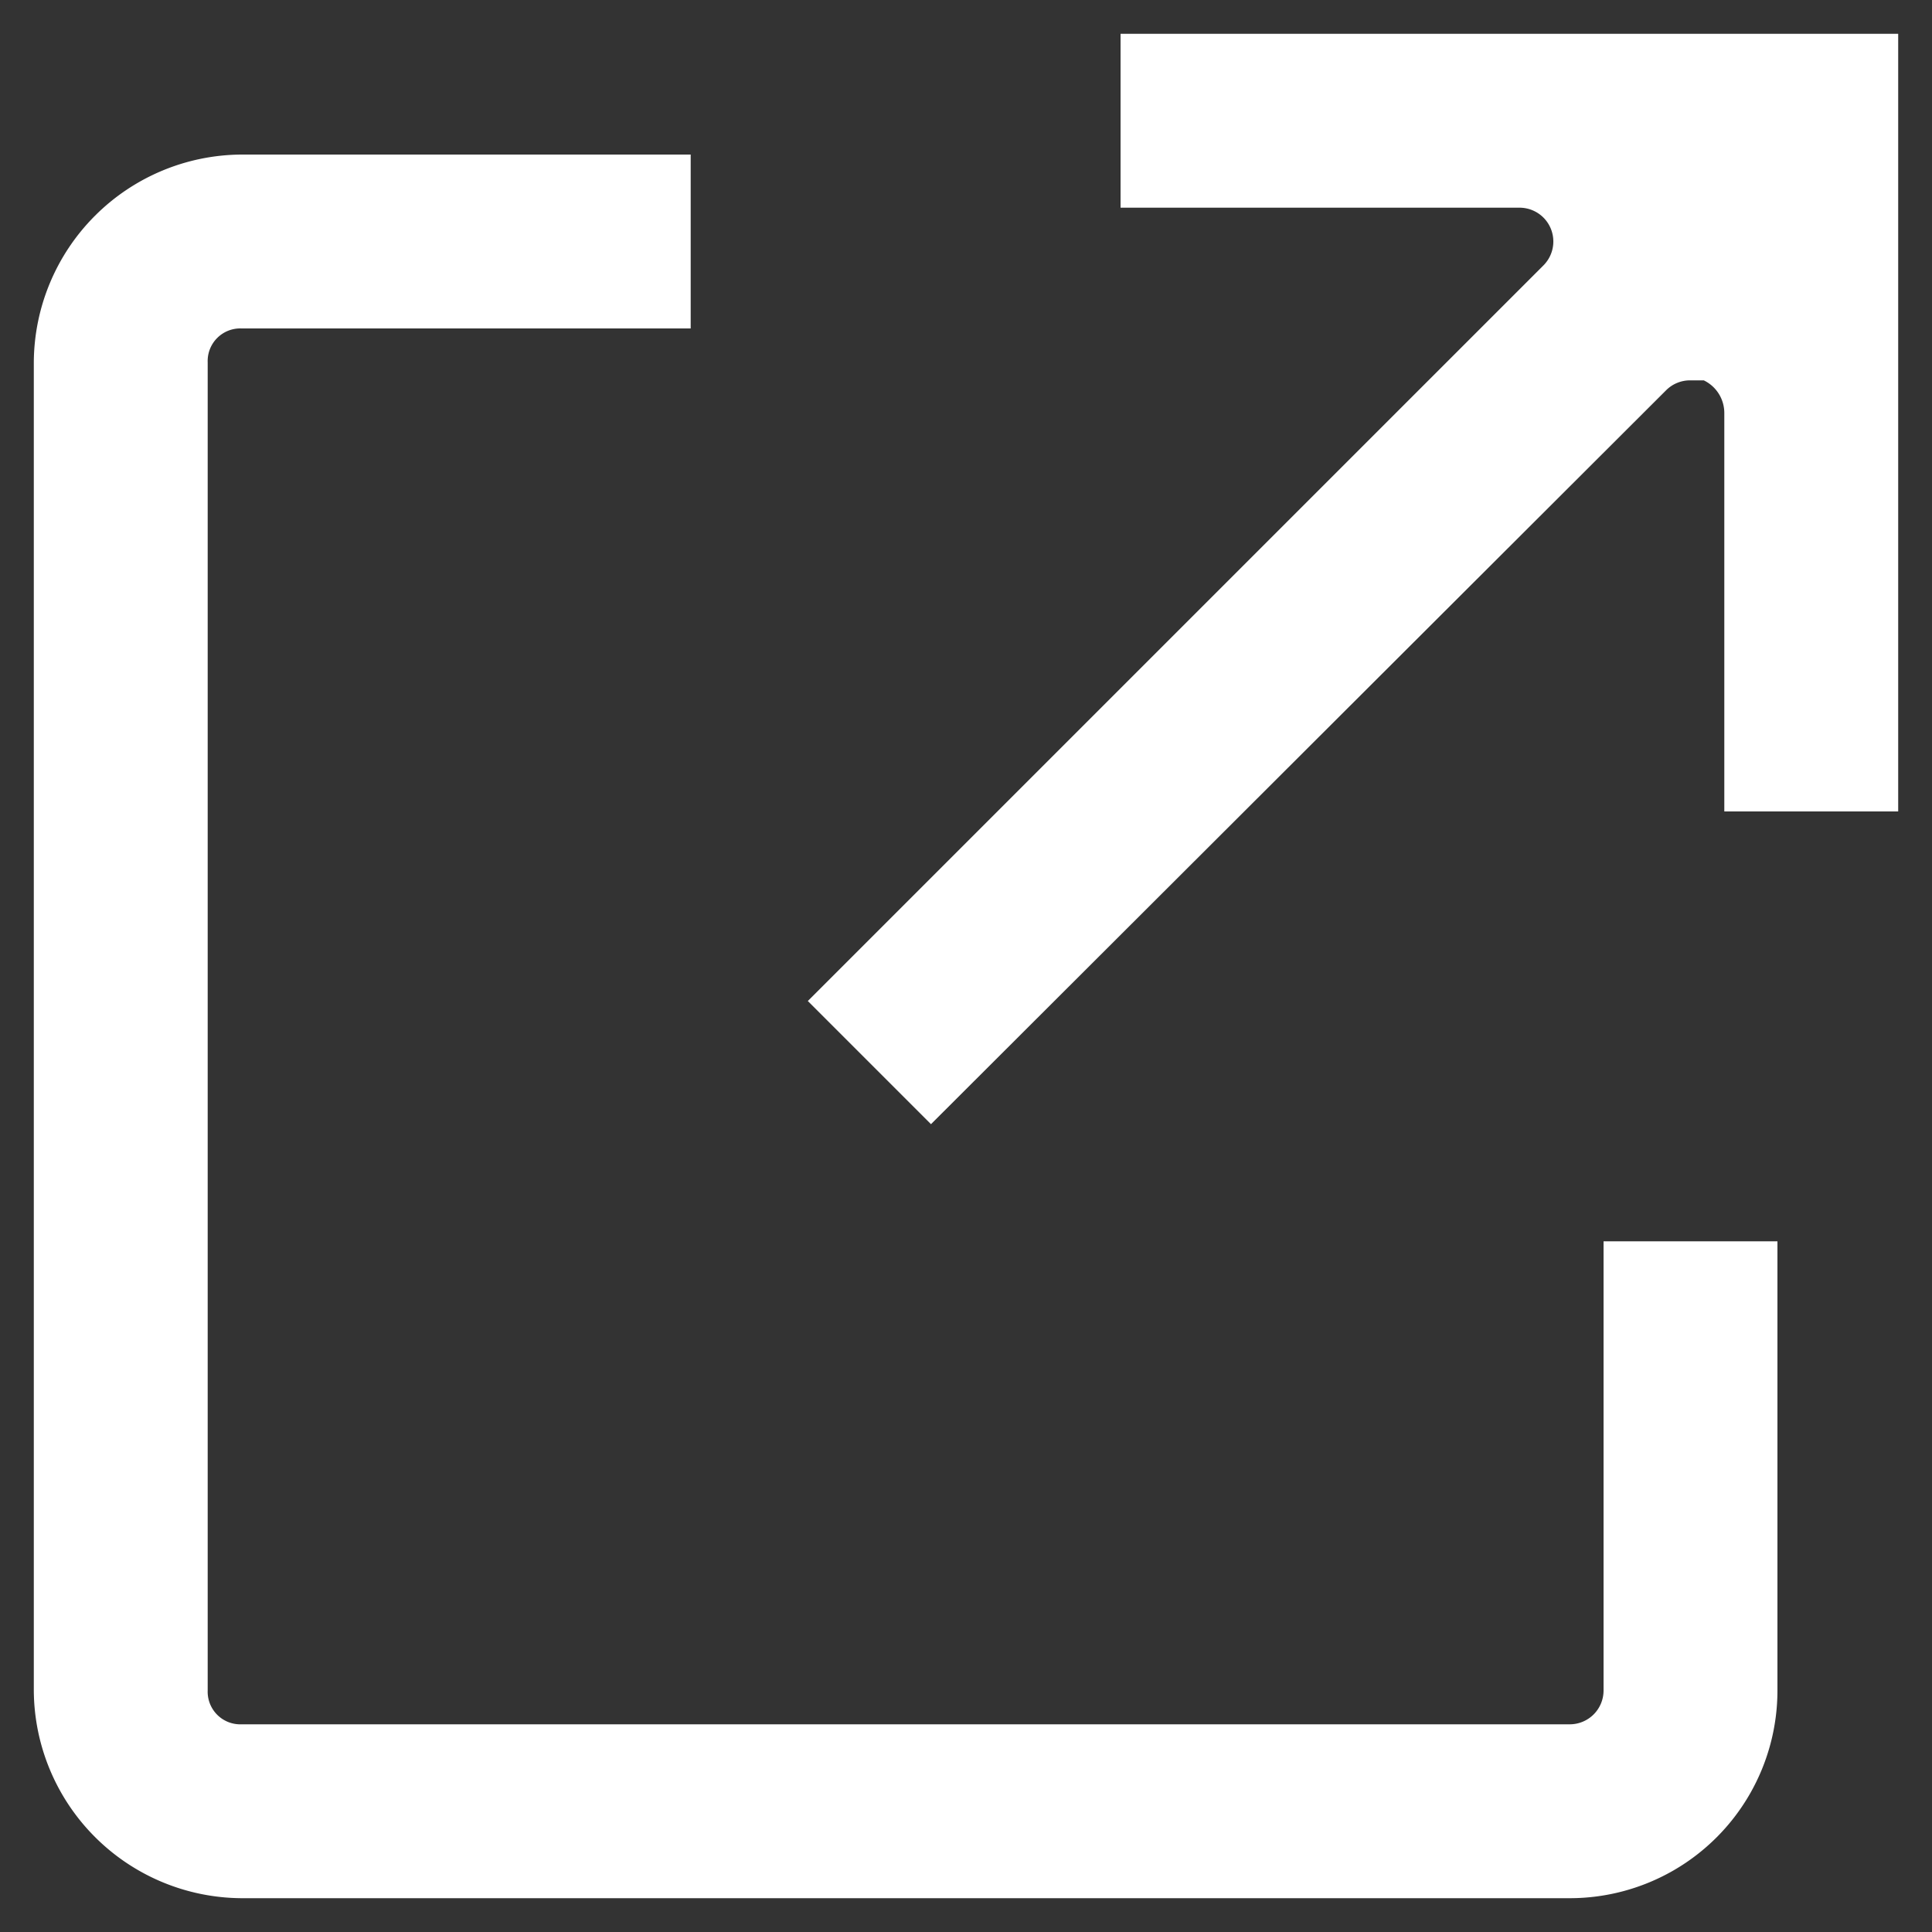
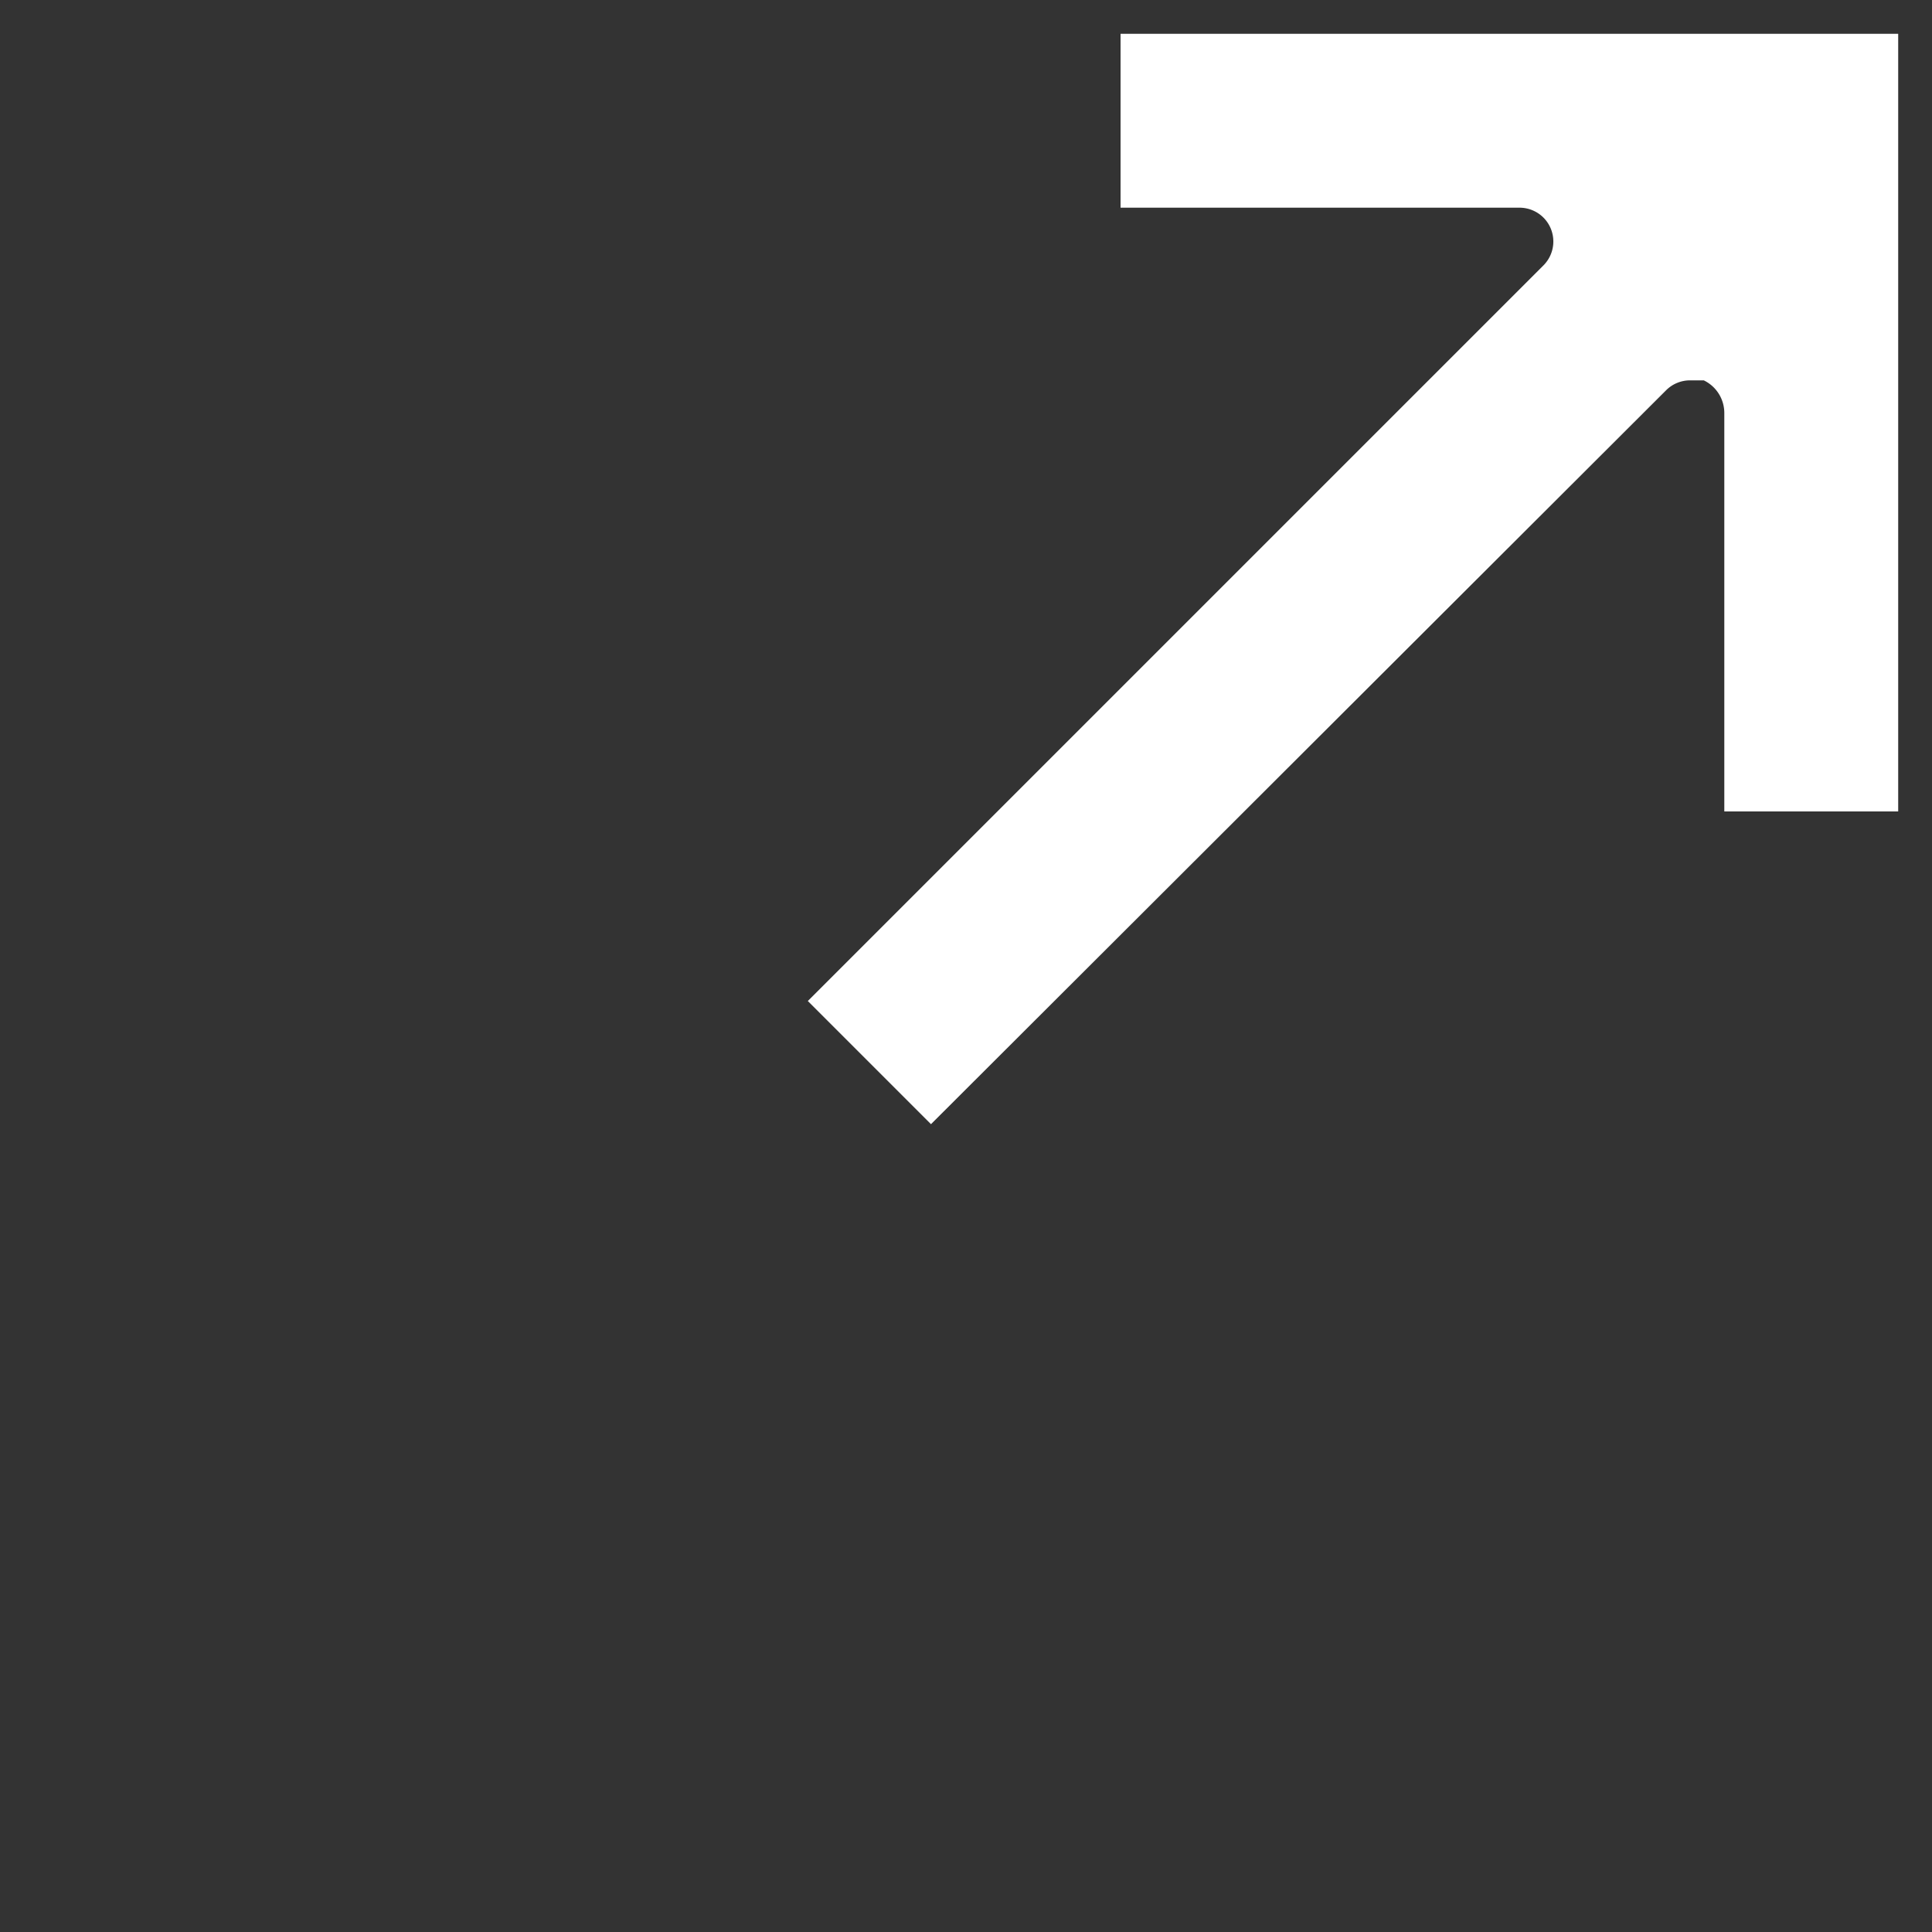
<svg xmlns="http://www.w3.org/2000/svg" width="16" height="16" viewBox="0 0 16 16">
  <rect x="0" y="0" width="16" height="16" fill="#333333" stroke="none" />
  <g>
    <g>
      <path d="M6.69,8.29,12.78,2.2a.28.28,0,0,0-.2-.48H9.28V.28h6.44V6.72H14.28V3.42a.3.3,0,0,0-.17-.27l-.11,0a.28.28,0,0,0-.2.08L7.71,9.31Z" style="fill: #fff" />
-       <path d="M2,15.72A1.73,1.73,0,0,1,.28,14V3A1.73,1.73,0,0,1,2,1.28H5.72V2.72H2A.27.27,0,0,0,1.72,3V14a.27.27,0,0,0,.28.28H13a.28.28,0,0,0,.28-.28h0V10.28h1.44V14A1.72,1.72,0,0,1,13,15.72Z" style="fill: #fff" />
    </g>
    <rect width="16" height="16" style="fill: none" />
  </g>
</svg>